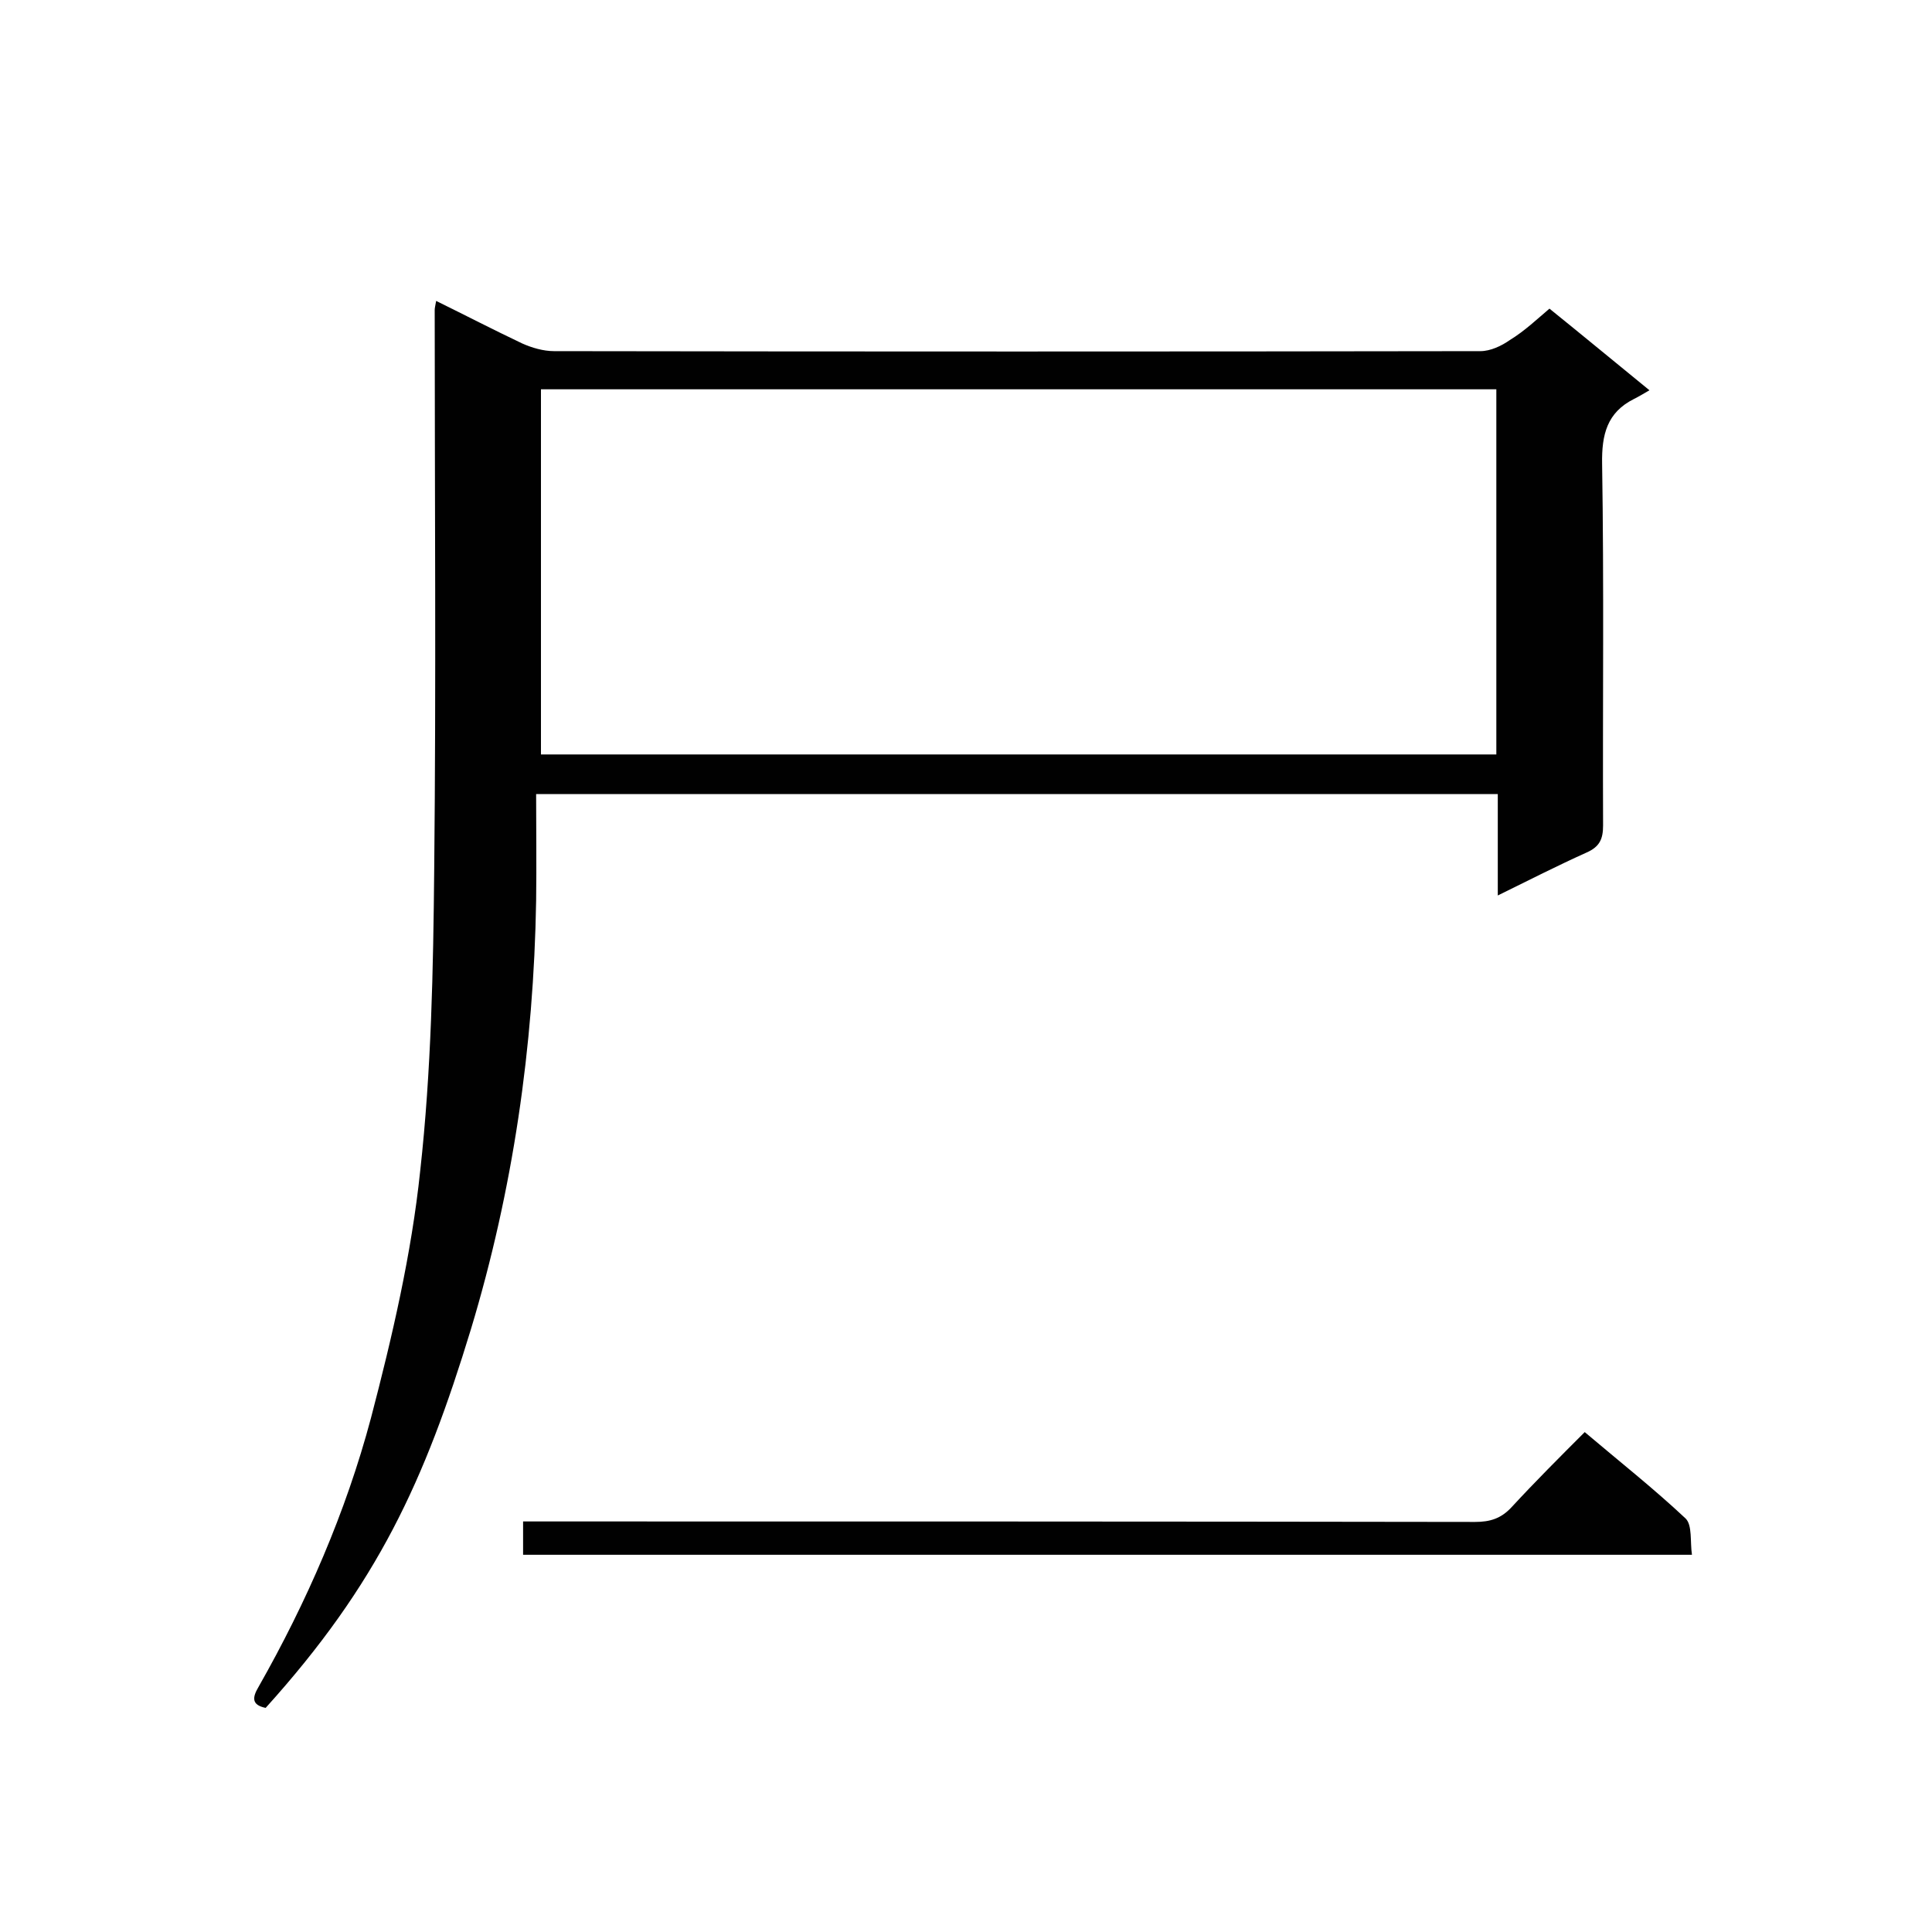
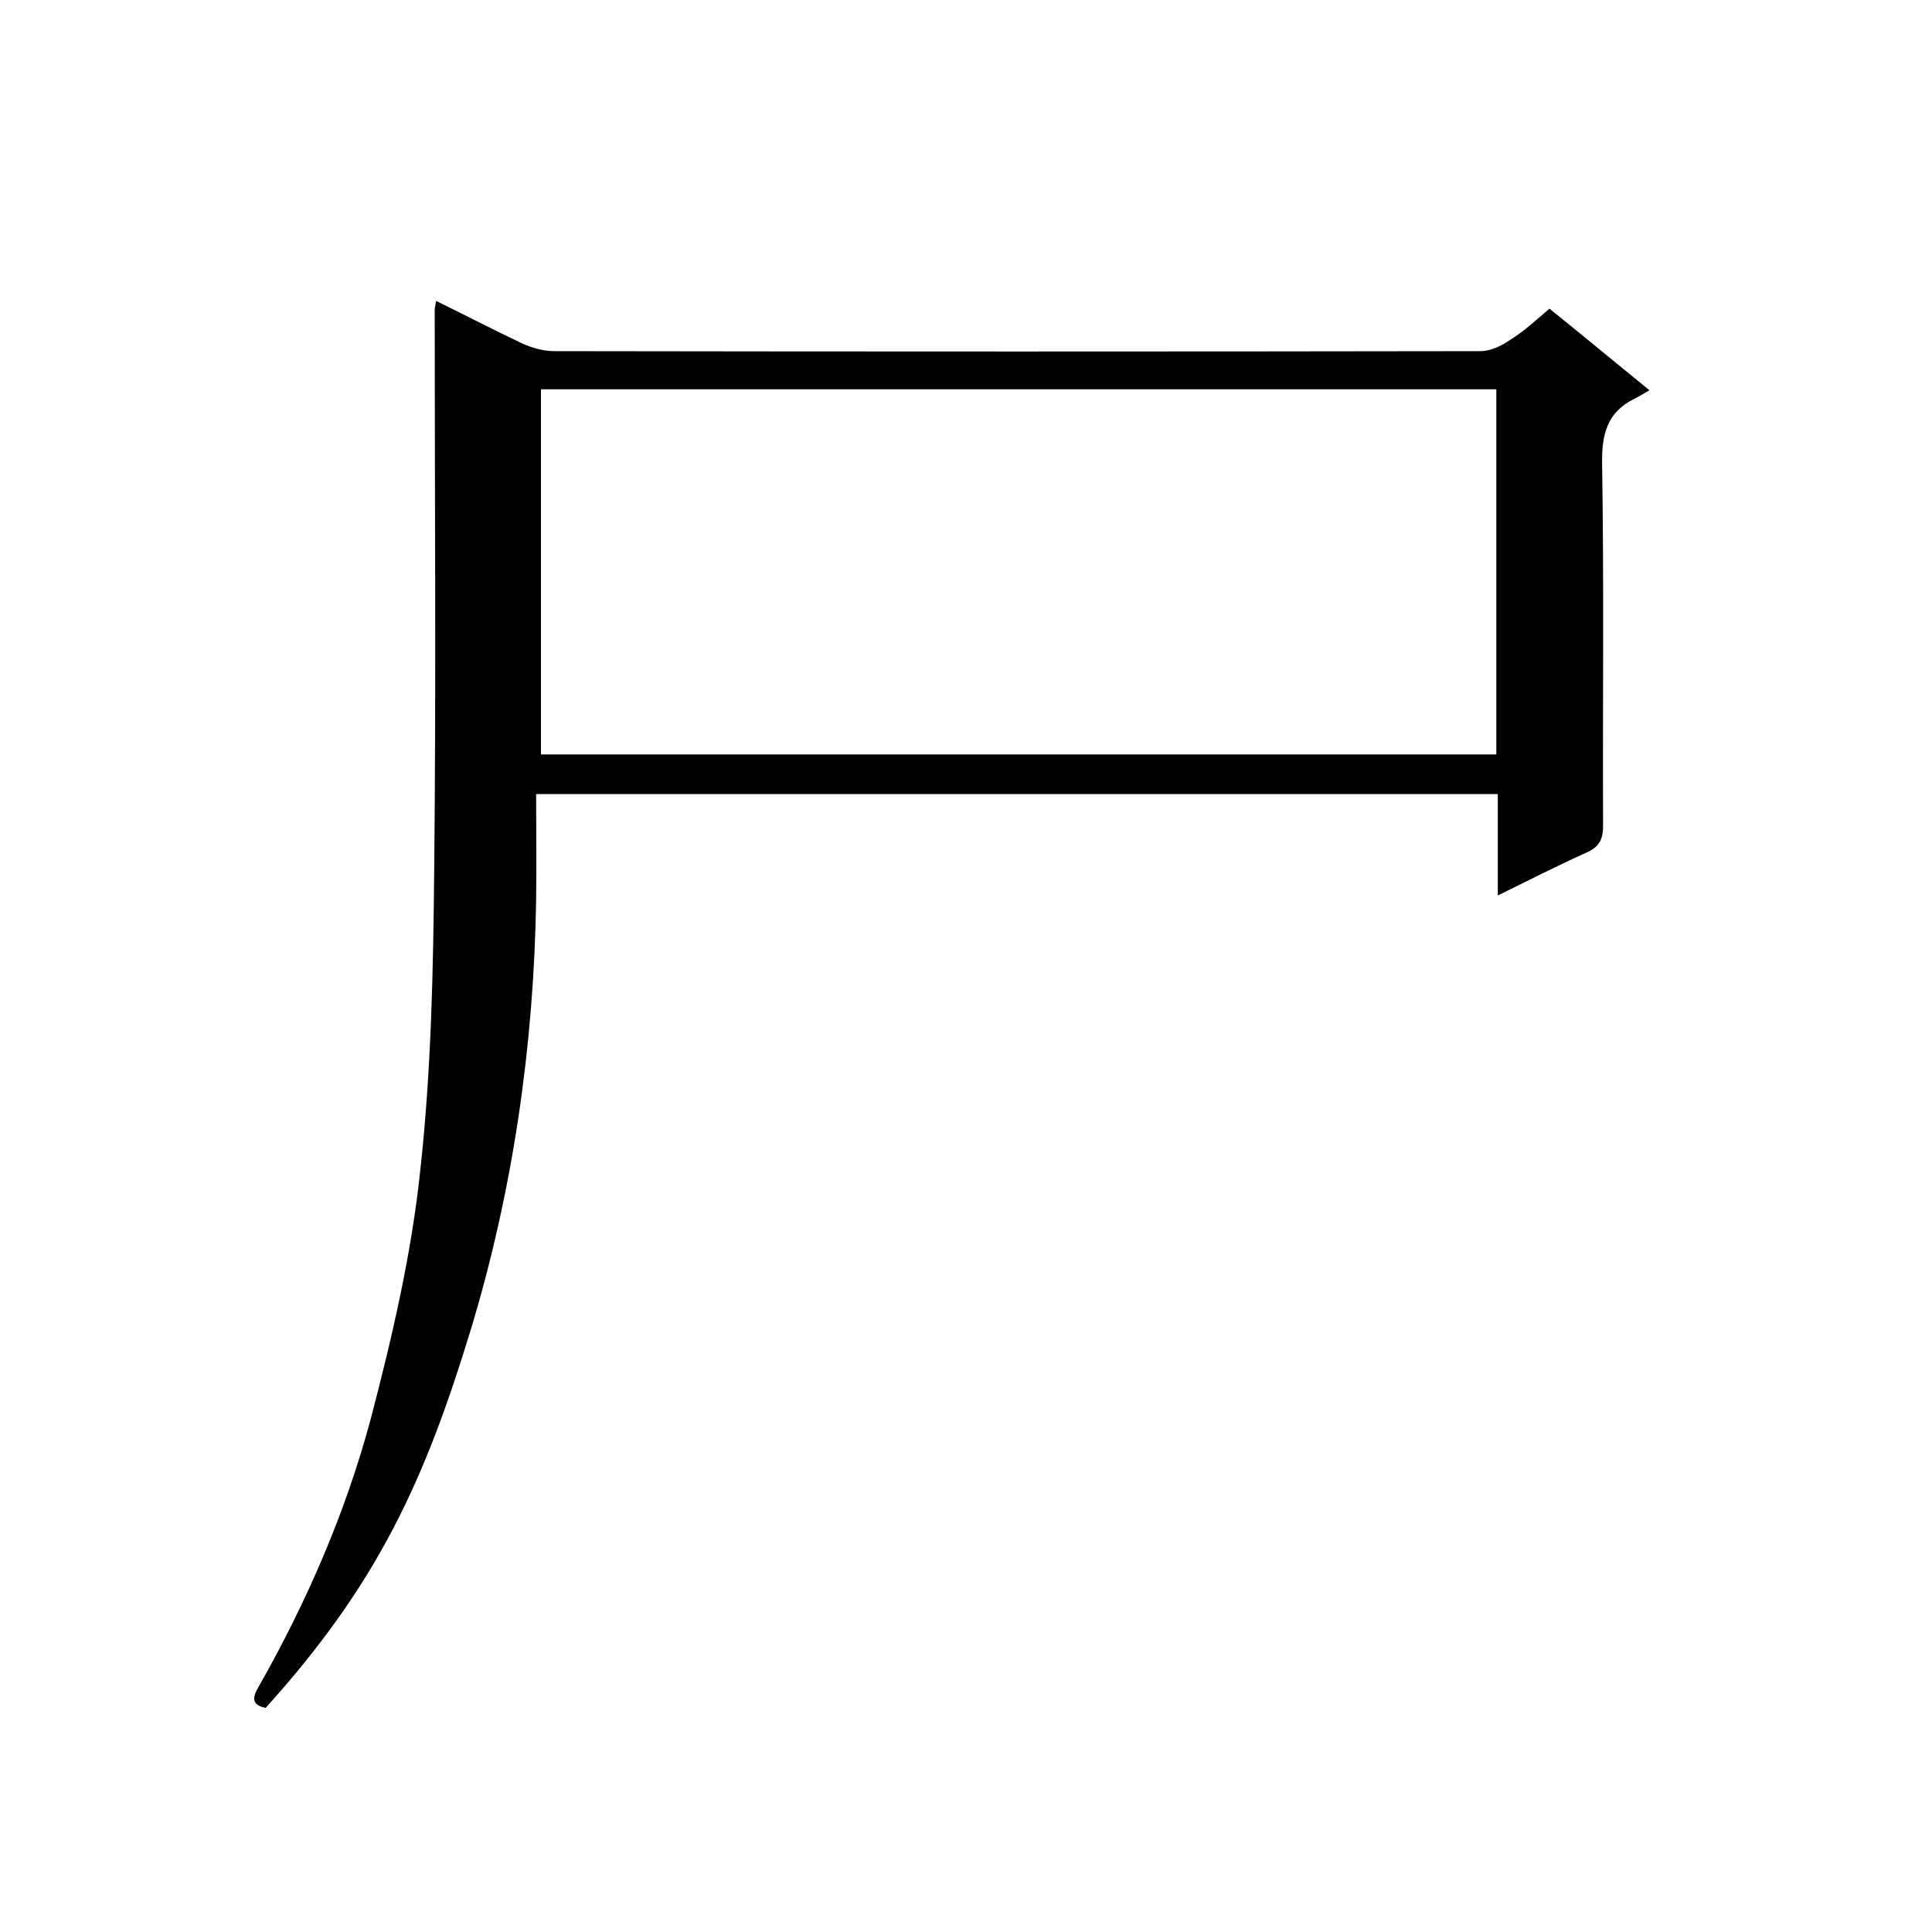
<svg xmlns="http://www.w3.org/2000/svg" enable-background="new 0 0 400 400" viewBox="0 0 400 400">
  <path d="m320.8 63.9c6.7 5.4 13.1 10.7 20.7 16.9-1.2.7-2.2 1.3-3.2 1.8-5.6 2.8-6.7 7.4-6.6 13.4.4 25 .1 49.9.2 74.9 0 2.8-.7 4.4-3.4 5.6-6 2.7-11.9 5.7-18.4 8.9 0-7.3 0-14 0-21-66.3 0-132.1 0-199.1 0 0 7.5.1 14.8 0 22.1-.5 30.2-4.8 59.9-13.5 88.7-9.6 31.5-19.3 52.7-42.5 78.4-2.9-.6-2.8-2.1-1.5-4.3 10-17.6 18.1-36.2 23.3-55.7 4.4-16.8 8.4-34 10.2-51.2 2.3-20.7 2.7-41.7 2.9-62.6.4-38.5.1-77.1.1-115.6 0-.4.1-.8.3-1.9 6.1 3 11.9 6 17.8 8.8 2 .9 4.4 1.6 6.6 1.6 63.9.1 127.9.1 191.8 0 2.1 0 4.4-1.1 6.1-2.3 3.1-1.9 5.6-4.3 8.2-6.5zm-208.8 92.3h197.8c0-25.4 0-50.5 0-75.6-66.1 0-131.8 0-197.8 0z" fill="#010101" />
-   <path d="m350.3 321.9c-81.1 0-161.4 0-242 0 0-2.3 0-4.3 0-6.9h5.2c64 0 127.9 0 191.9.1 3.1 0 5.4-.7 7.6-3.1 4.8-5.2 9.8-10.2 15.1-15.5 7.2 6.1 14.3 11.7 20.9 17.9 1.4 1.4.9 4.8 1.3 7.5z" fill="#010101" />
</svg>